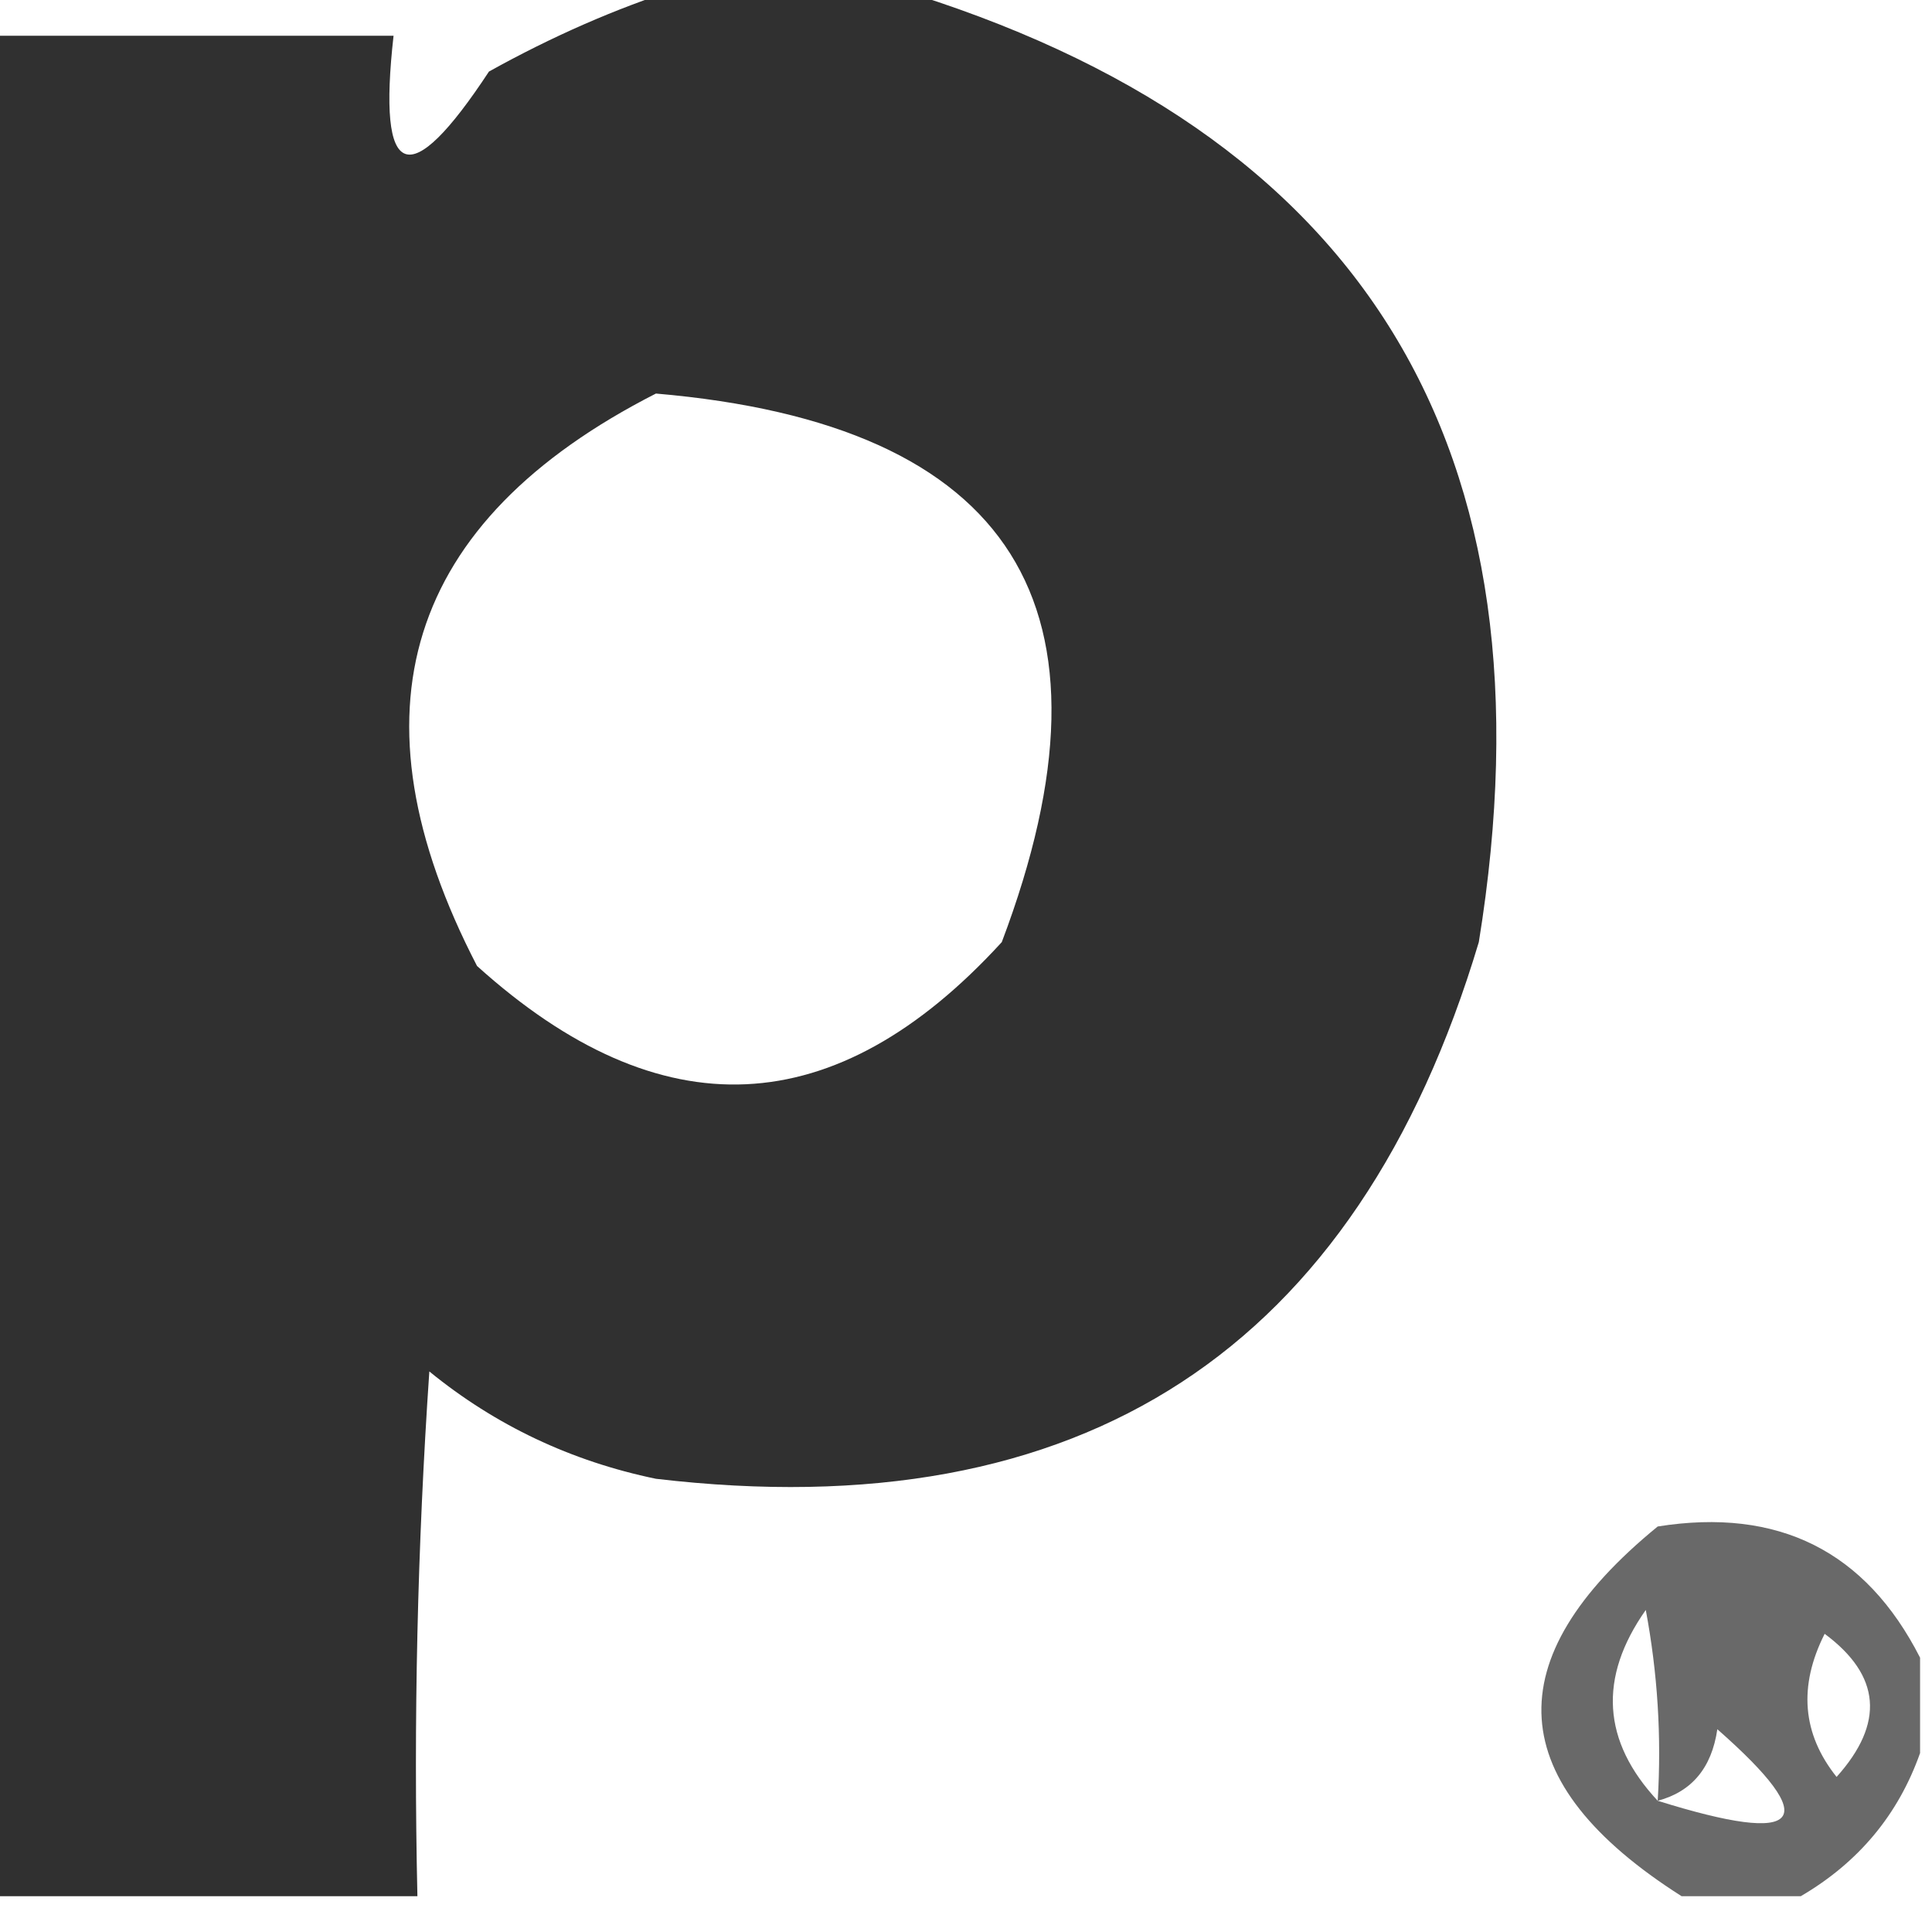
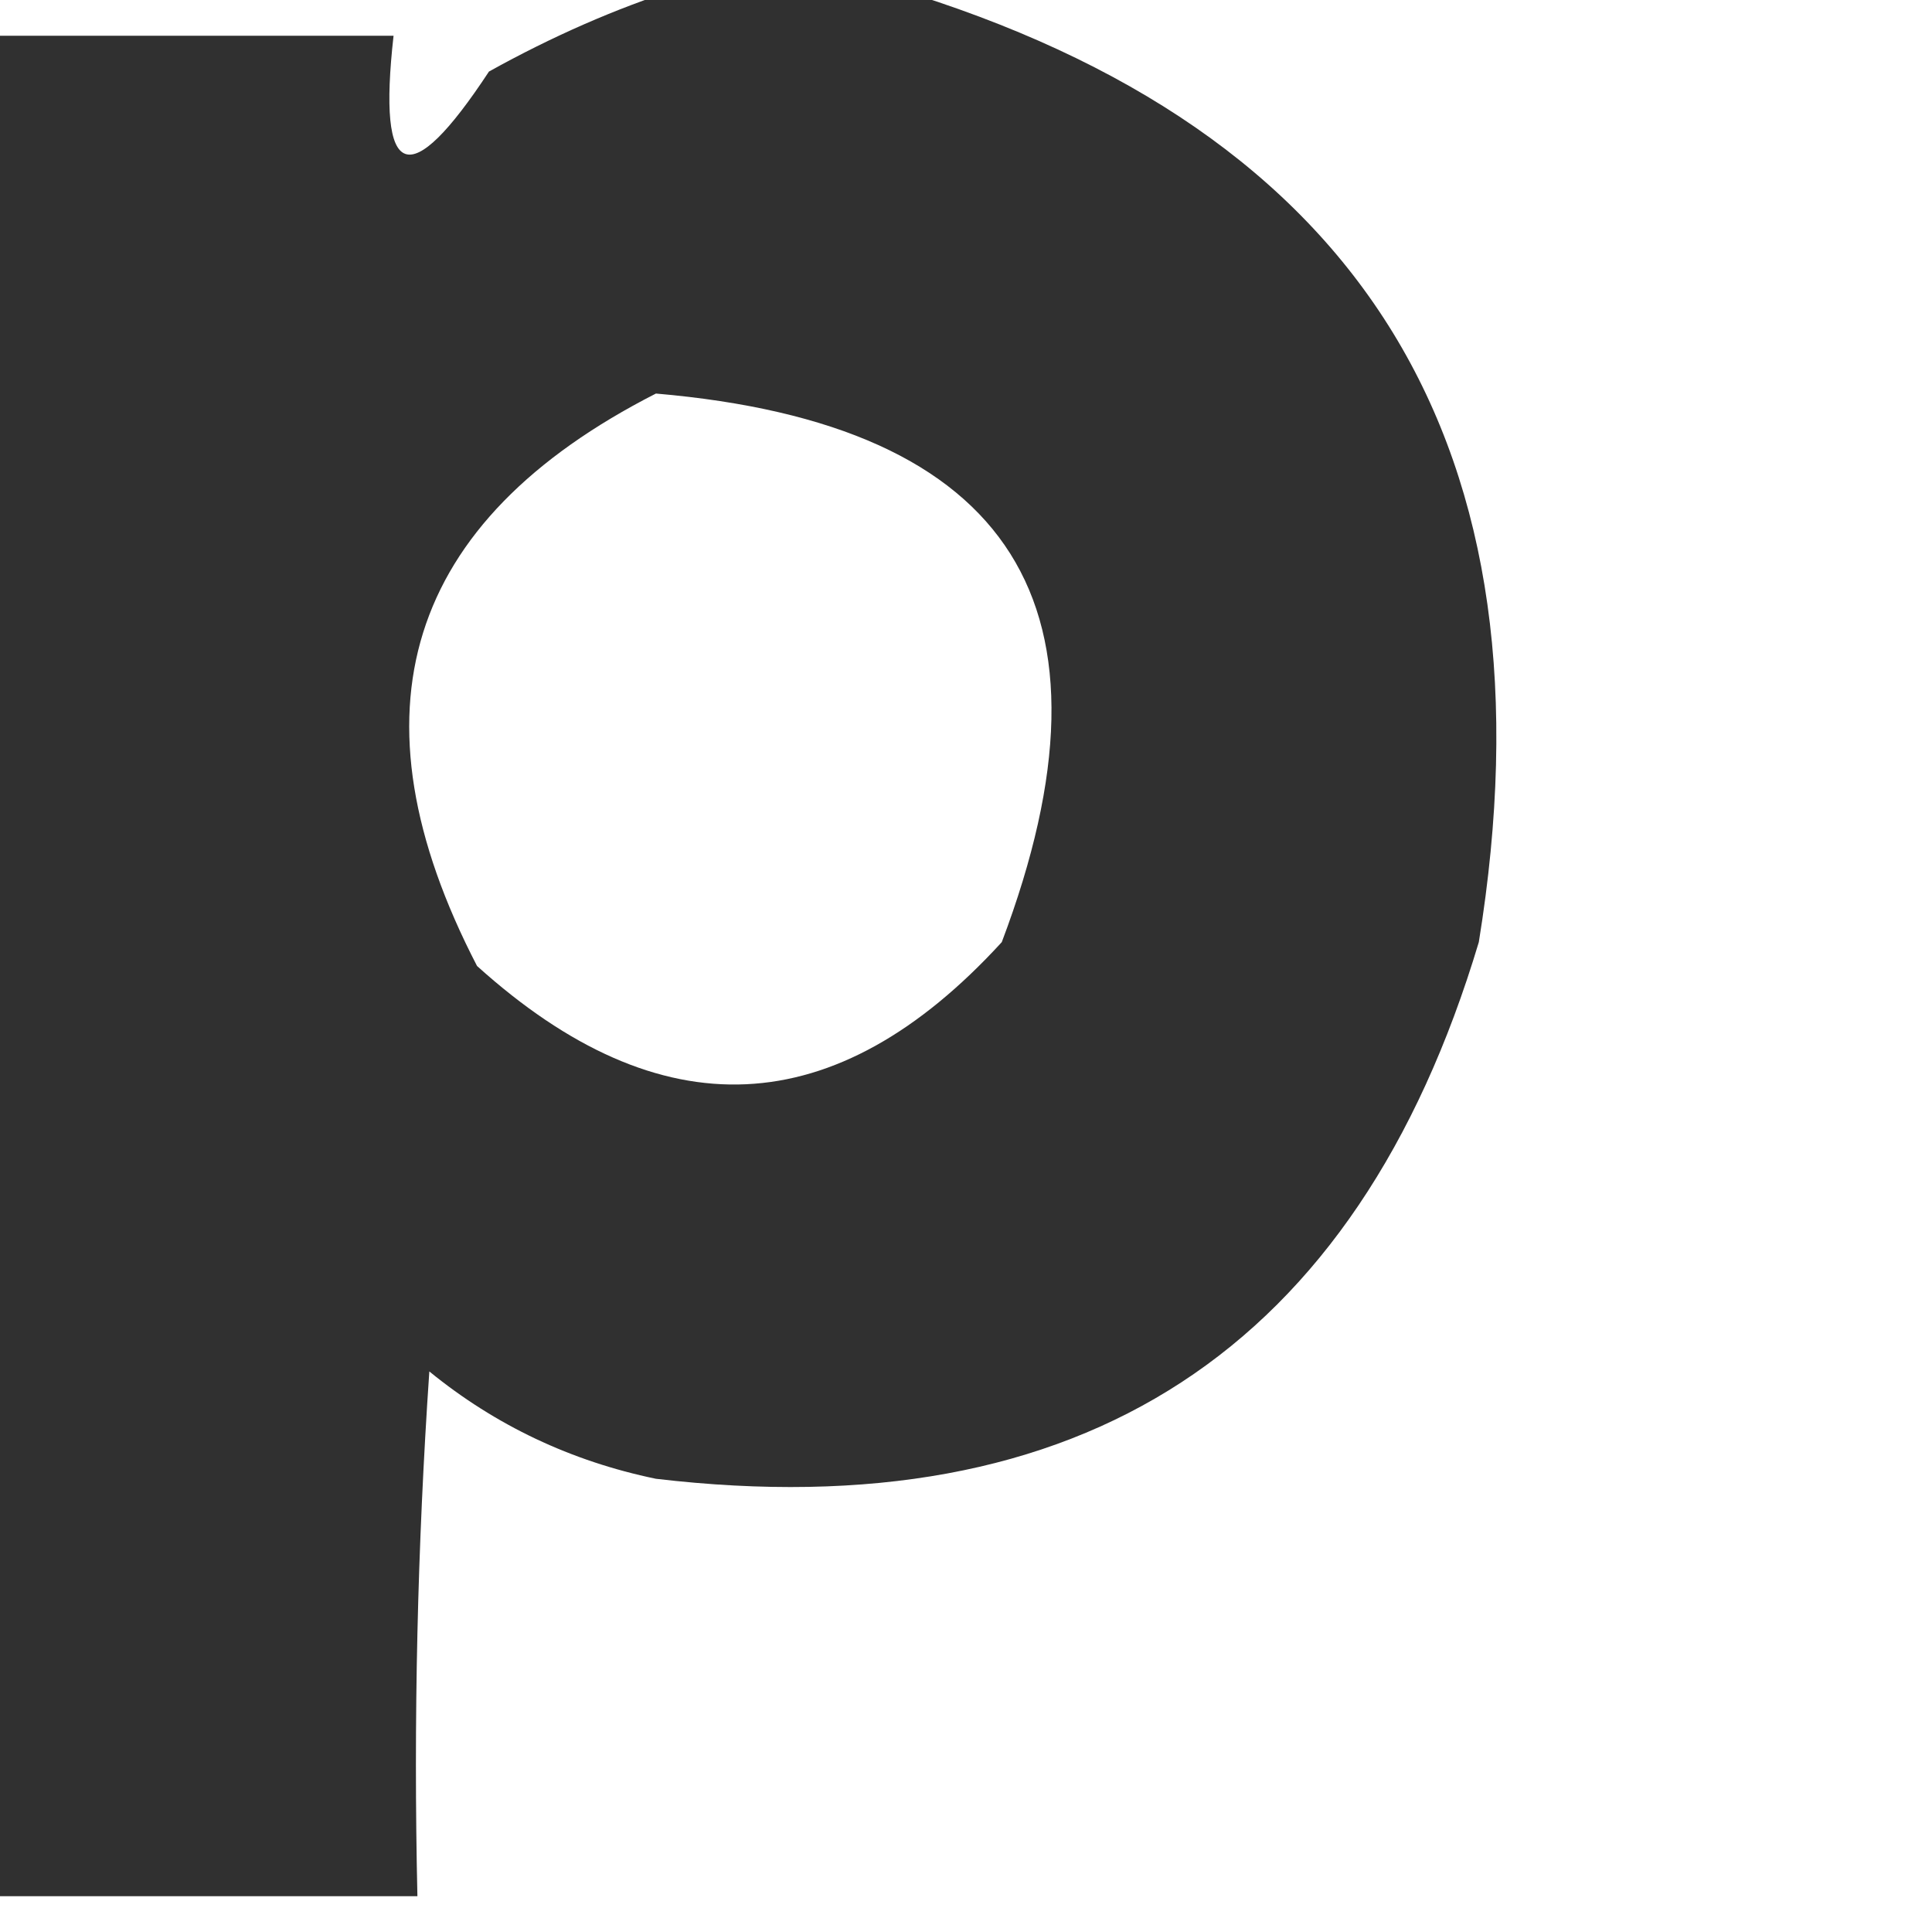
<svg xmlns="http://www.w3.org/2000/svg" version="1.1" width="81px" height="80px" style="shape-rendering:geometricPrecision; text-rendering:geometricPrecision; image-rendering:optimizeQuality; fill-rule:evenodd; clip-rule:evenodd">
  <g>
    <path style="opacity:0.966" fill="#2a2a2a" d="M 28.5,-0.5 C 31.5,-0.5 34.5,-0.5 37.5,-0.5C 57.197,5.431 65.363,18.765 62,39.5C 56.875,56.606 45.375,64.106 27.5,62C 23.938,61.261 20.772,59.761 18,57.5C 17.5,64.826 17.334,72.159 17.5,79.5C 11.5,79.5 5.5,79.5 -0.5,79.5C -0.5,53.5 -0.5,27.5 -0.5,1.5C 5.167,1.5 10.833,1.5 16.5,1.5C 15.813,7.599 17.146,8.099 20.5,3C 23.158,1.522 25.825,0.355 28.5,-0.5 Z M 27.5,16.5 C 42.476,17.788 47.31,25.454 42,39.5C 35.033,47.112 27.7,47.445 20,40.5C 14.488,29.86 16.988,21.86 27.5,16.5 Z" />
  </g>
  <g>
-     <path style="opacity:0.7" fill="#2a2a2a" d="M 80.5,69.5 C 80.5,70.833 80.5,72.167 80.5,73.5C 79.585,76.086 77.918,78.086 75.5,79.5C 73.833,79.5 72.167,79.5 70.5,79.5C 63.013,74.741 62.68,69.574 69.5,64C 74.556,63.195 78.223,65.028 80.5,69.5 Z M 69.5,75.5 C 67.171,73.004 67.004,70.337 69,67.5C 69.497,70.146 69.664,72.813 69.5,75.5 Z M 76.5,68.5 C 78.855,70.246 79.022,72.246 77,74.5C 75.558,72.695 75.392,70.695 76.5,68.5 Z M 69.5,75.5 C 70.931,75.119 71.764,74.119 72,72.5C 76.447,76.412 75.613,77.412 69.5,75.5 Z" />
-   </g>
+     </g>
</svg>